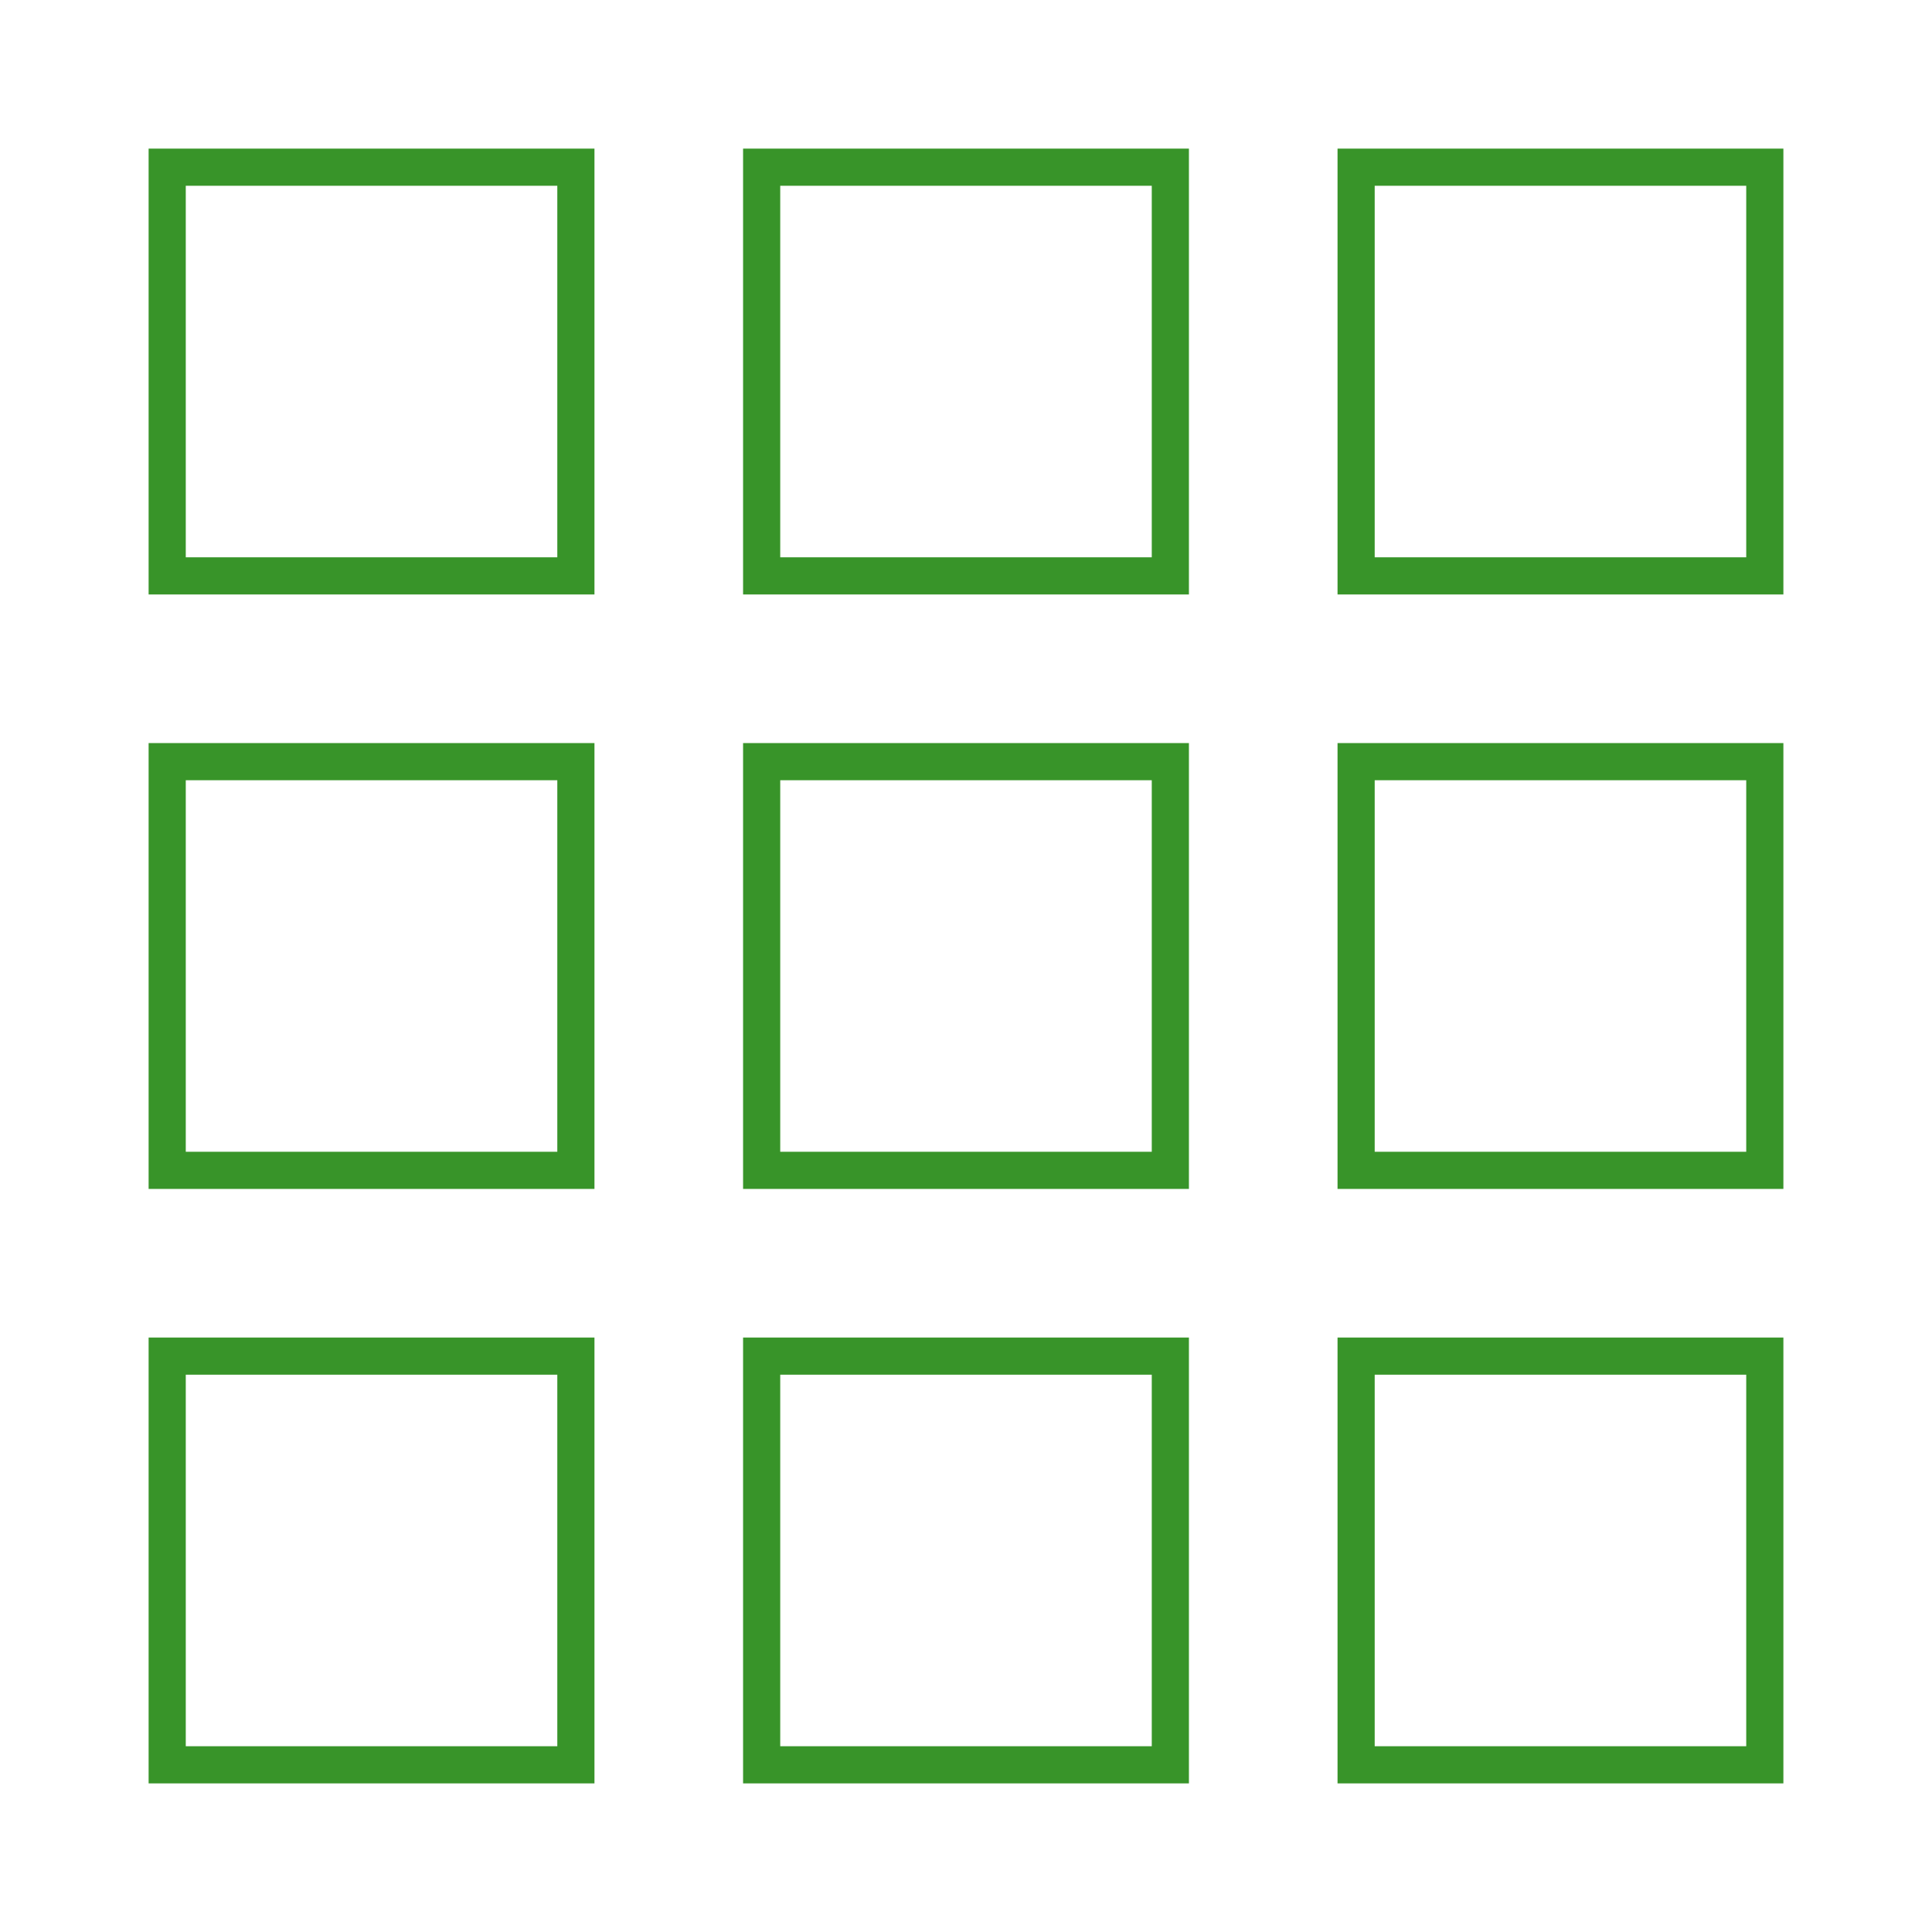
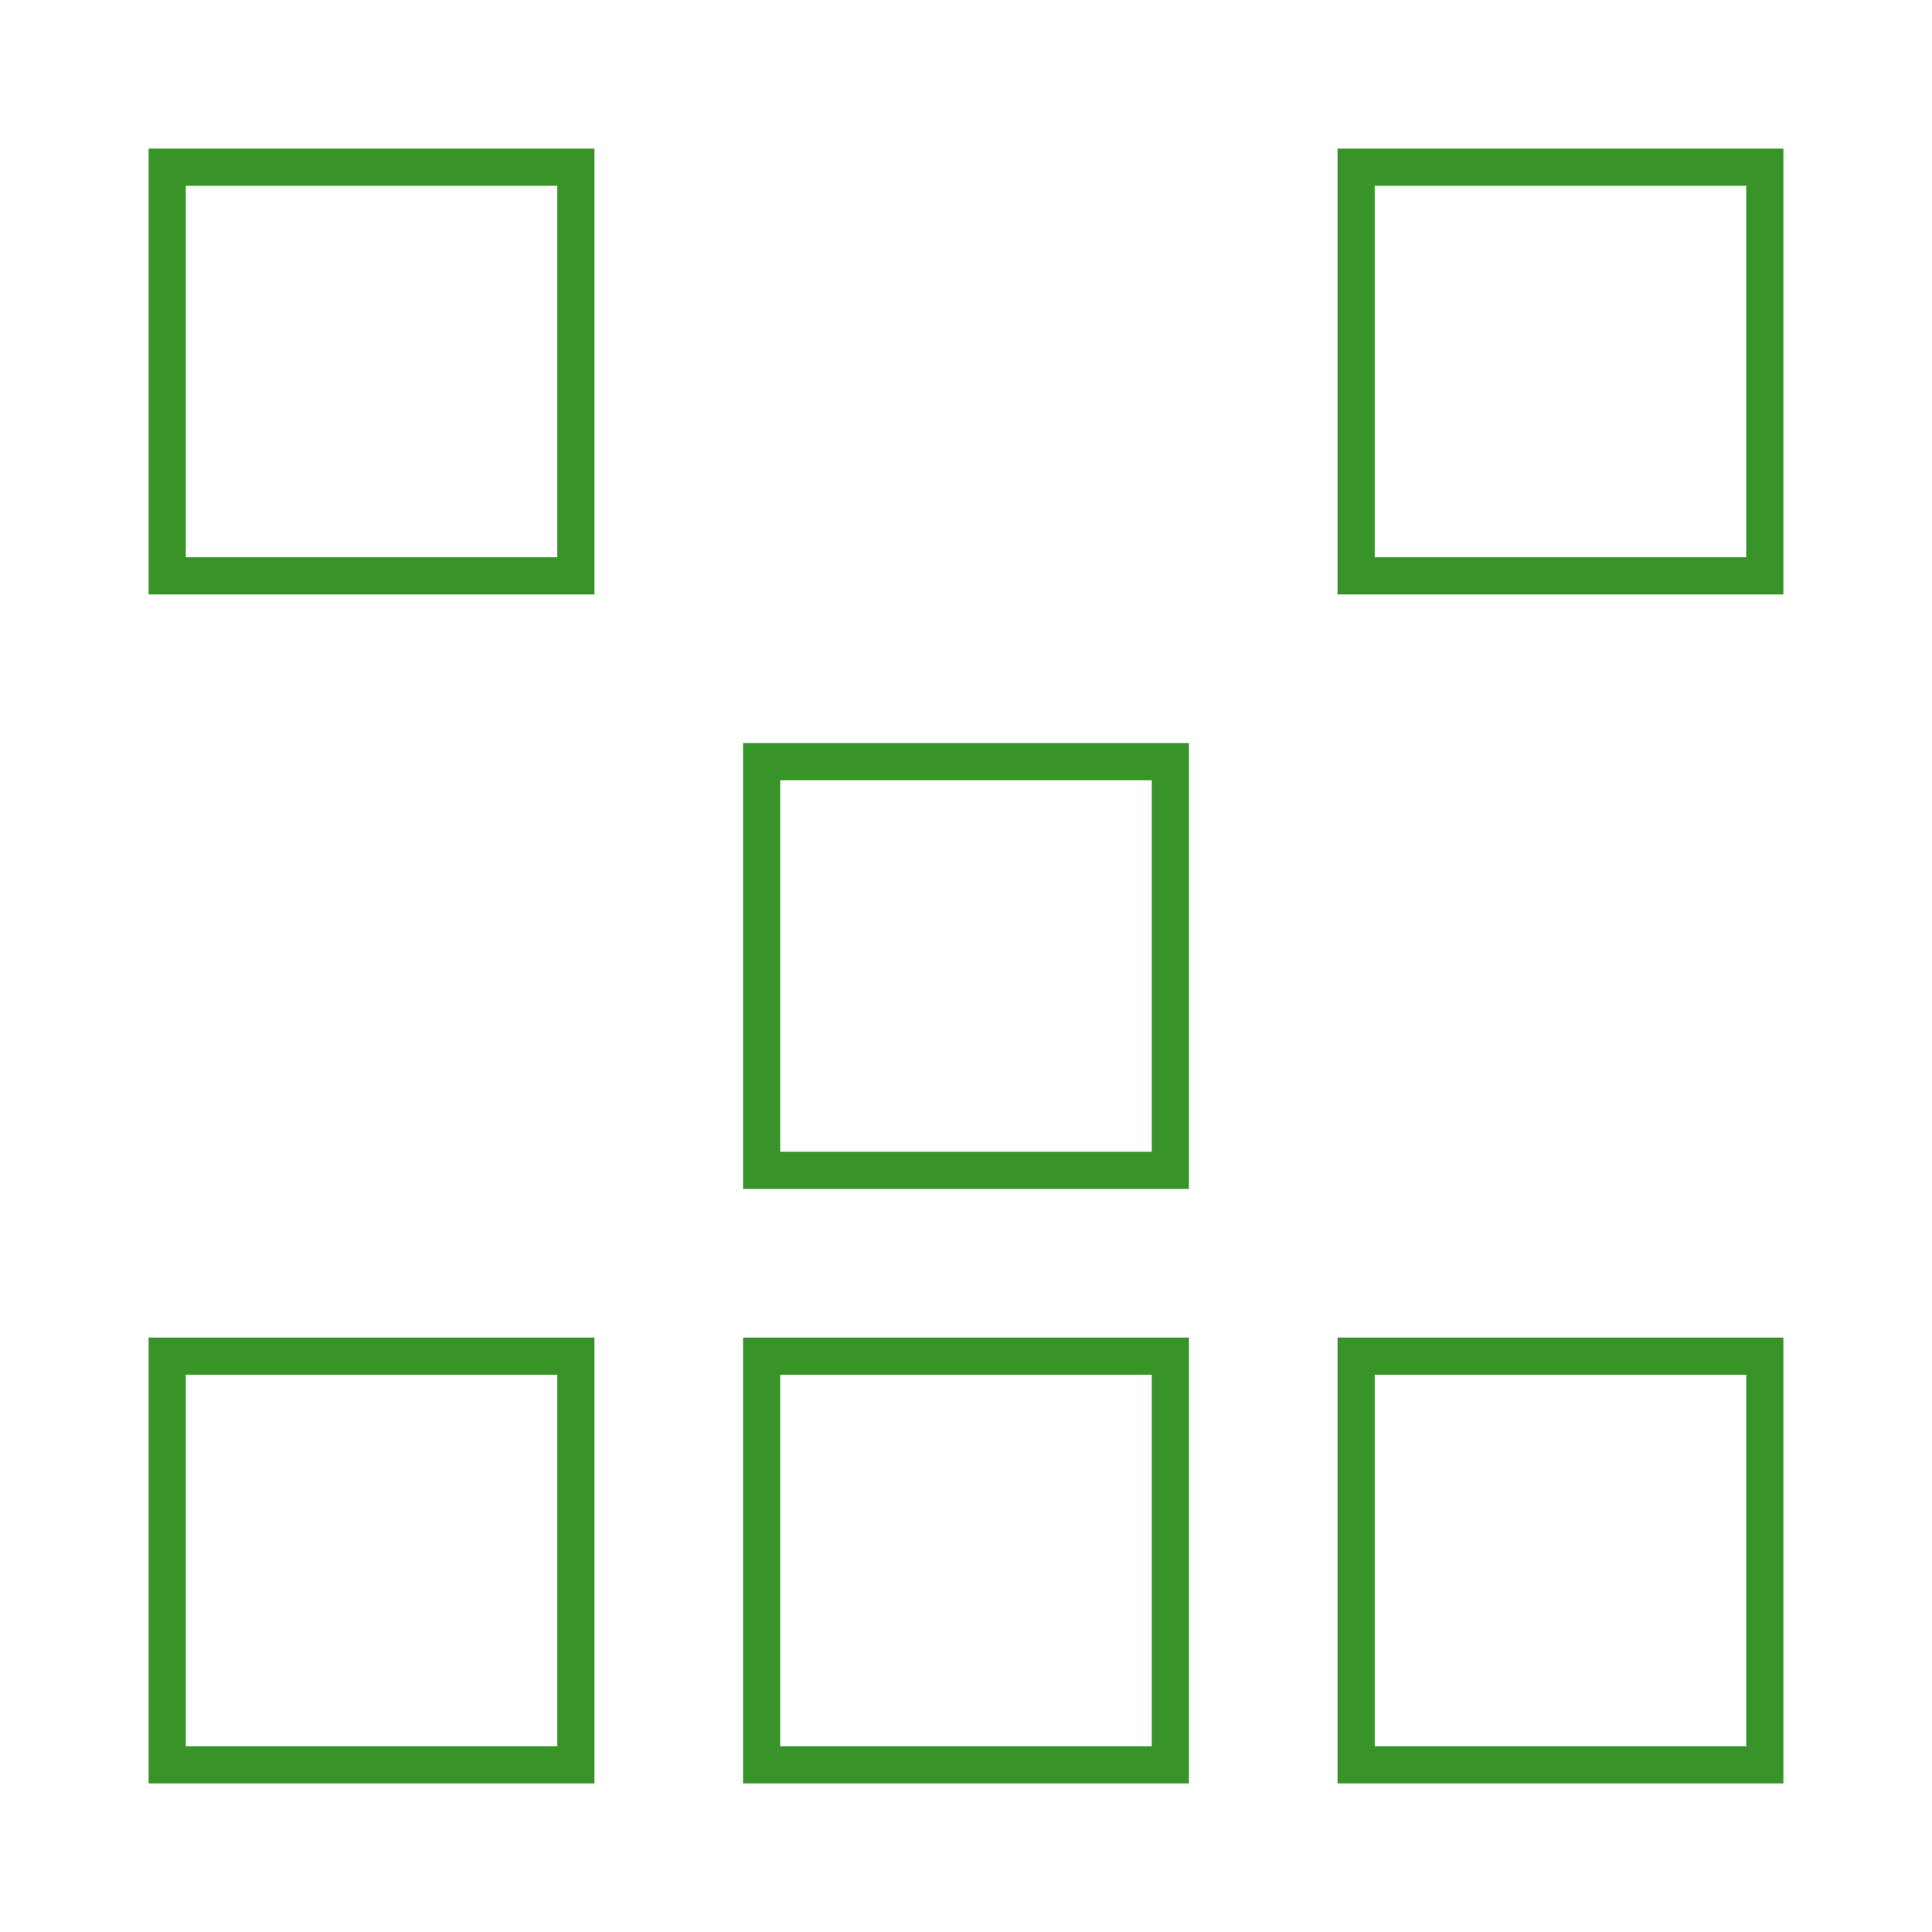
<svg xmlns="http://www.w3.org/2000/svg" width="52" height="52" viewBox="0 0 52 52">
  <g id="グループ_222" data-name="グループ 222" transform="translate(-925 -1163)">
-     <rect id="長方形_198" data-name="長方形 198" width="52" height="52" transform="translate(925 1163)" fill="#fff" />
    <g id="グループ_198" data-name="グループ 198" transform="translate(104 -152.684)">
      <g id="長方形_183" data-name="長方形 183" transform="translate(841 1335.684)" fill="none" stroke="#389429" stroke-width="1">
        <rect width="12" height="12" stroke="none" />
        <rect x="0.5" y="0.5" width="11" height="11" fill="none" />
      </g>
      <g id="グループ_188" data-name="グループ 188">
        <g id="長方形_186" data-name="長方形 186" transform="translate(857 1335.684)" fill="none" stroke="#389429" stroke-width="1">
          <rect width="12" height="12" stroke="none" />
-           <rect x="0.5" y="0.5" width="11" height="11" fill="none" />
        </g>
        <g id="長方形_190" data-name="長方形 190" transform="translate(857 1319.684)" fill="none" stroke="#389429" stroke-width="1">
          <rect width="12" height="12" stroke="none" />
          <rect x="0.5" y="0.5" width="11" height="11" fill="none" />
        </g>
        <g id="長方形_194" data-name="長方形 194" transform="translate(841 1351.684)" fill="none" stroke="#389429" stroke-width="1">
          <rect width="12" height="12" stroke="none" />
          <rect x="0.5" y="0.5" width="11" height="11" fill="none" />
        </g>
        <g id="長方形_195" data-name="長方形 195" transform="translate(857 1351.684)" fill="none" stroke="#389429" stroke-width="1">
          <rect width="12" height="12" stroke="none" />
          <rect x="0.5" y="0.5" width="11" height="11" fill="none" />
        </g>
        <g id="長方形_191" data-name="長方形 191" transform="translate(841 1319.684)" fill="none" stroke="#389429" stroke-width="1">
          <rect width="12" height="12" stroke="none" />
-           <rect x="0.5" y="0.5" width="11" height="11" fill="none" />
        </g>
        <g id="長方形_189" data-name="長方形 189" transform="translate(825 1335.684)" fill="none" stroke="#389429" stroke-width="1">
          <rect width="12" height="12" stroke="none" />
-           <rect x="0.5" y="0.5" width="11" height="11" fill="none" />
        </g>
        <g id="長方形_193" data-name="長方形 193" transform="translate(825 1351.684)" fill="none" stroke="#389429" stroke-width="1">
          <rect width="12" height="12" stroke="none" />
          <rect x="0.5" y="0.5" width="11" height="11" fill="none" />
        </g>
        <g id="長方形_192" data-name="長方形 192" transform="translate(825 1319.684)" fill="none" stroke="#389429" stroke-width="1">
-           <rect width="12" height="12" stroke="none" />
          <rect x="0.5" y="0.5" width="11" height="11" fill="none" />
        </g>
      </g>
    </g>
  </g>
</svg>